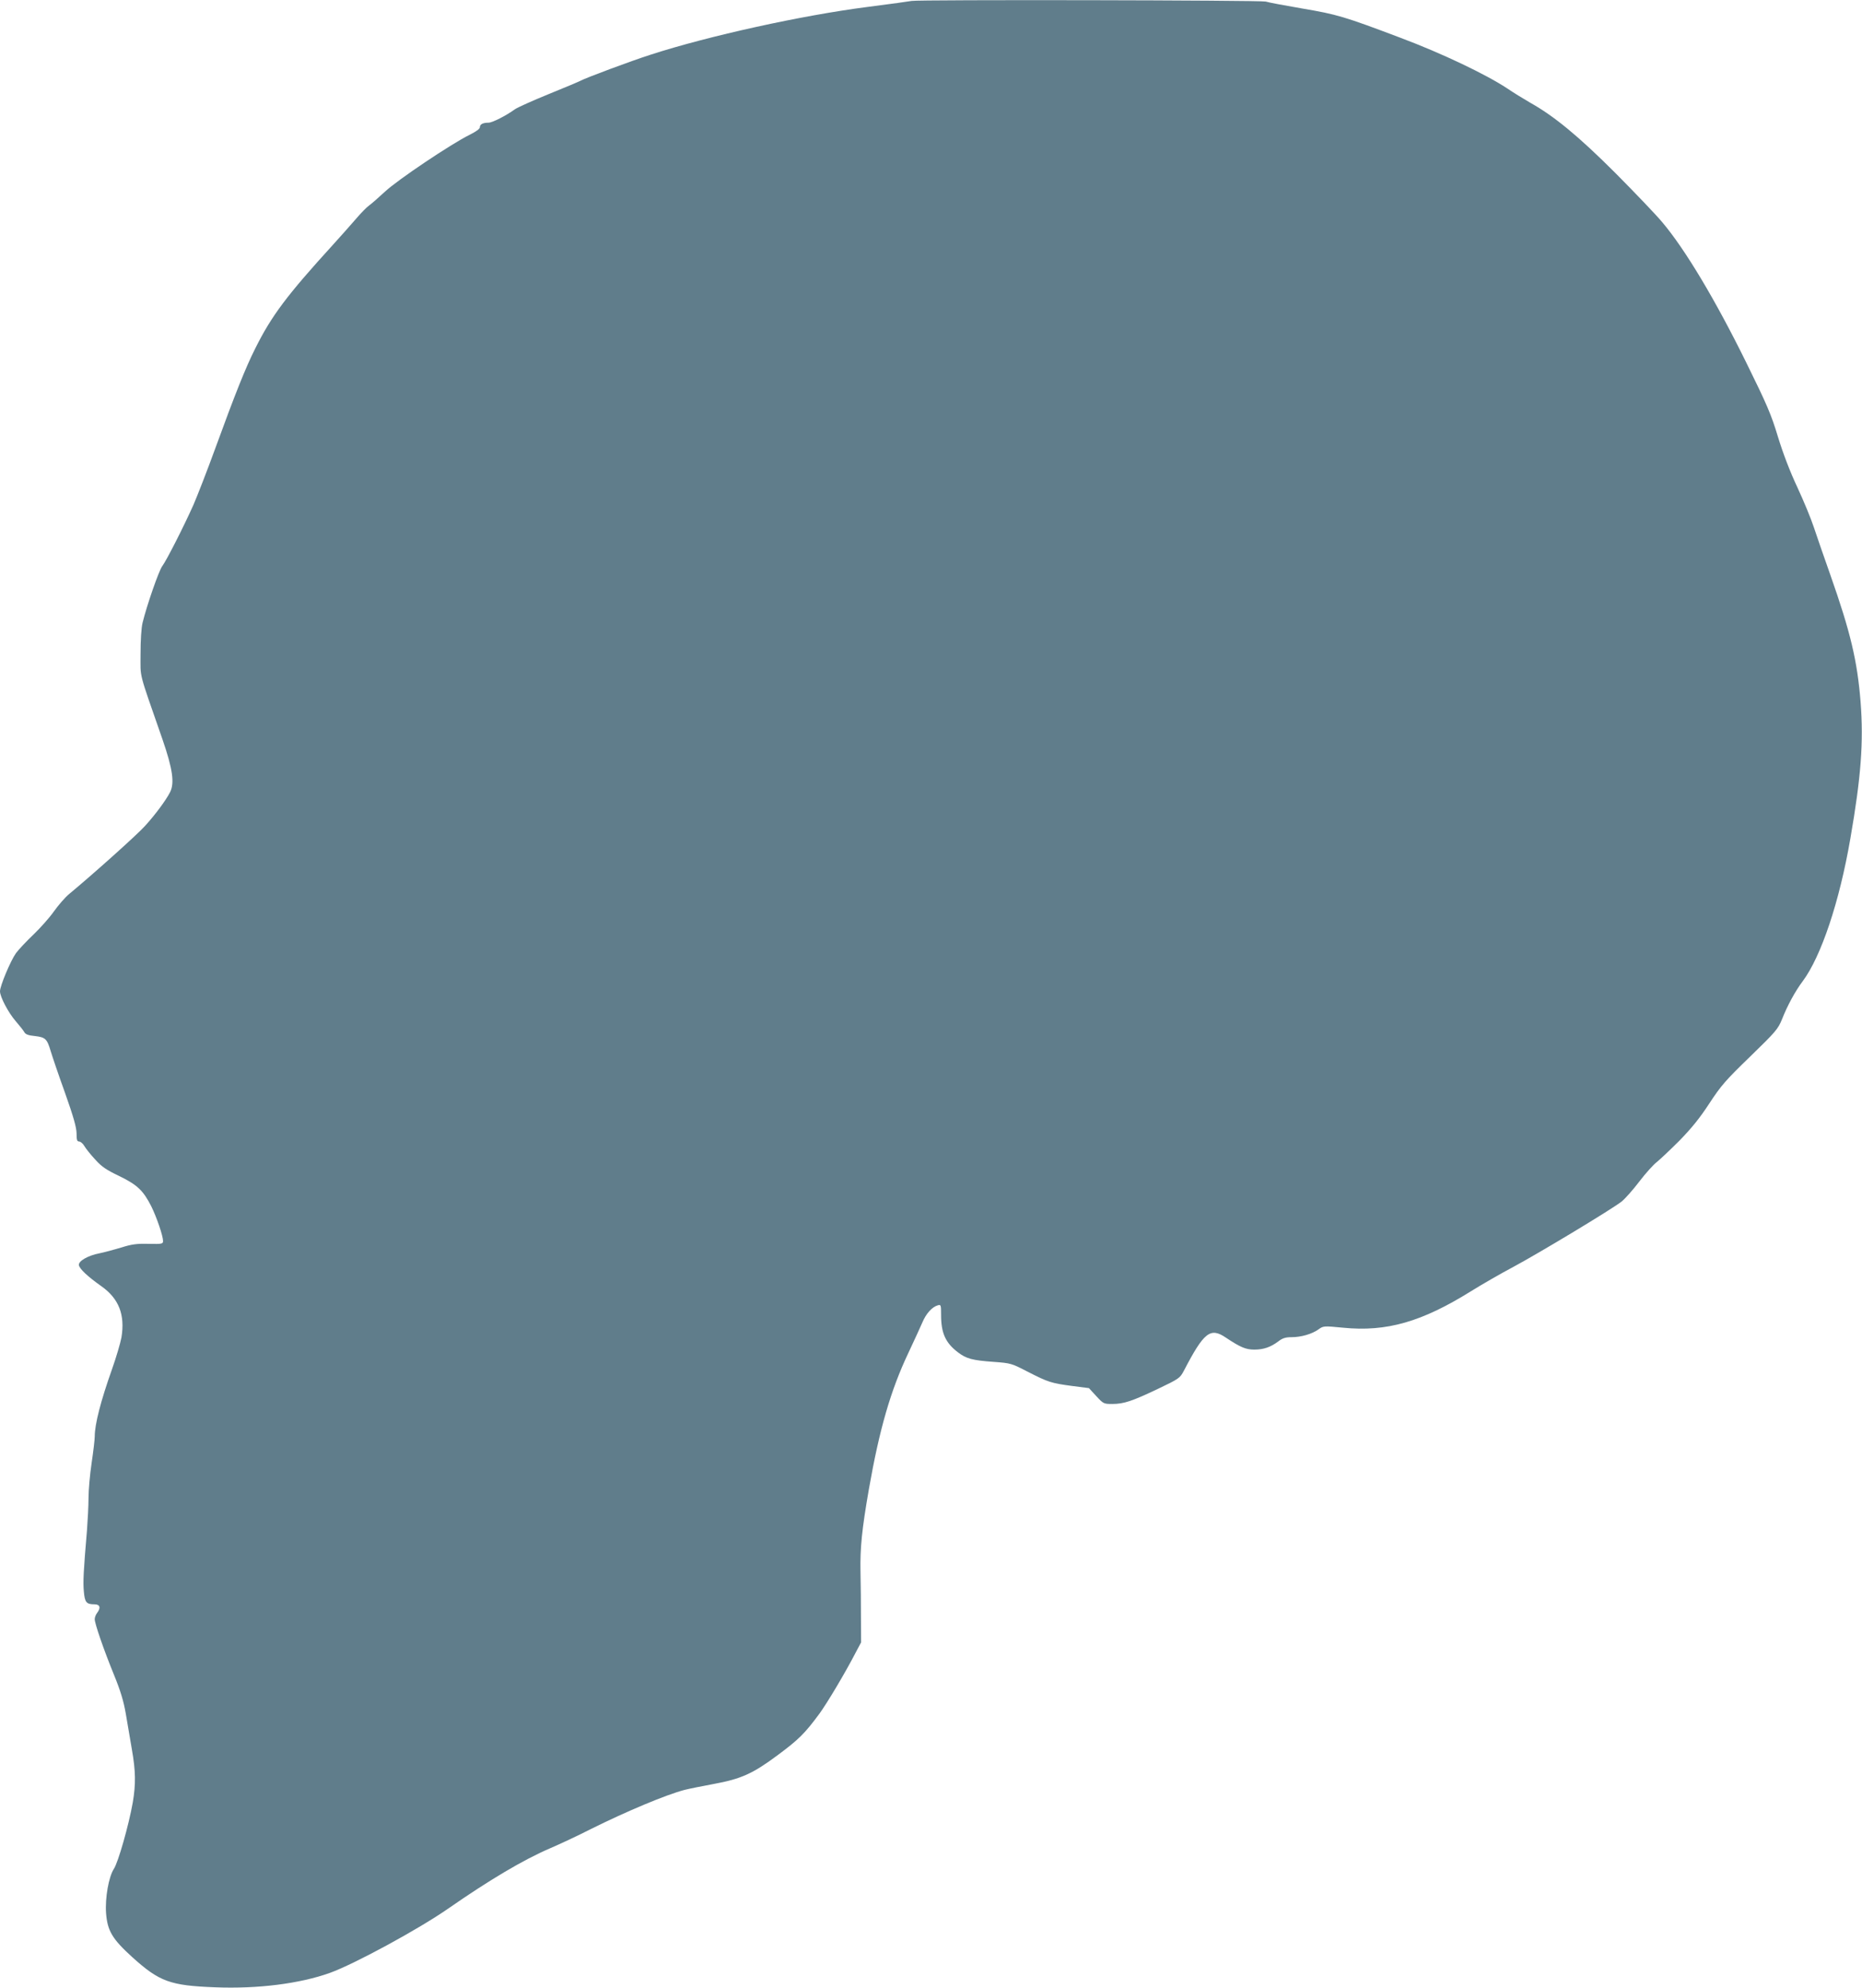
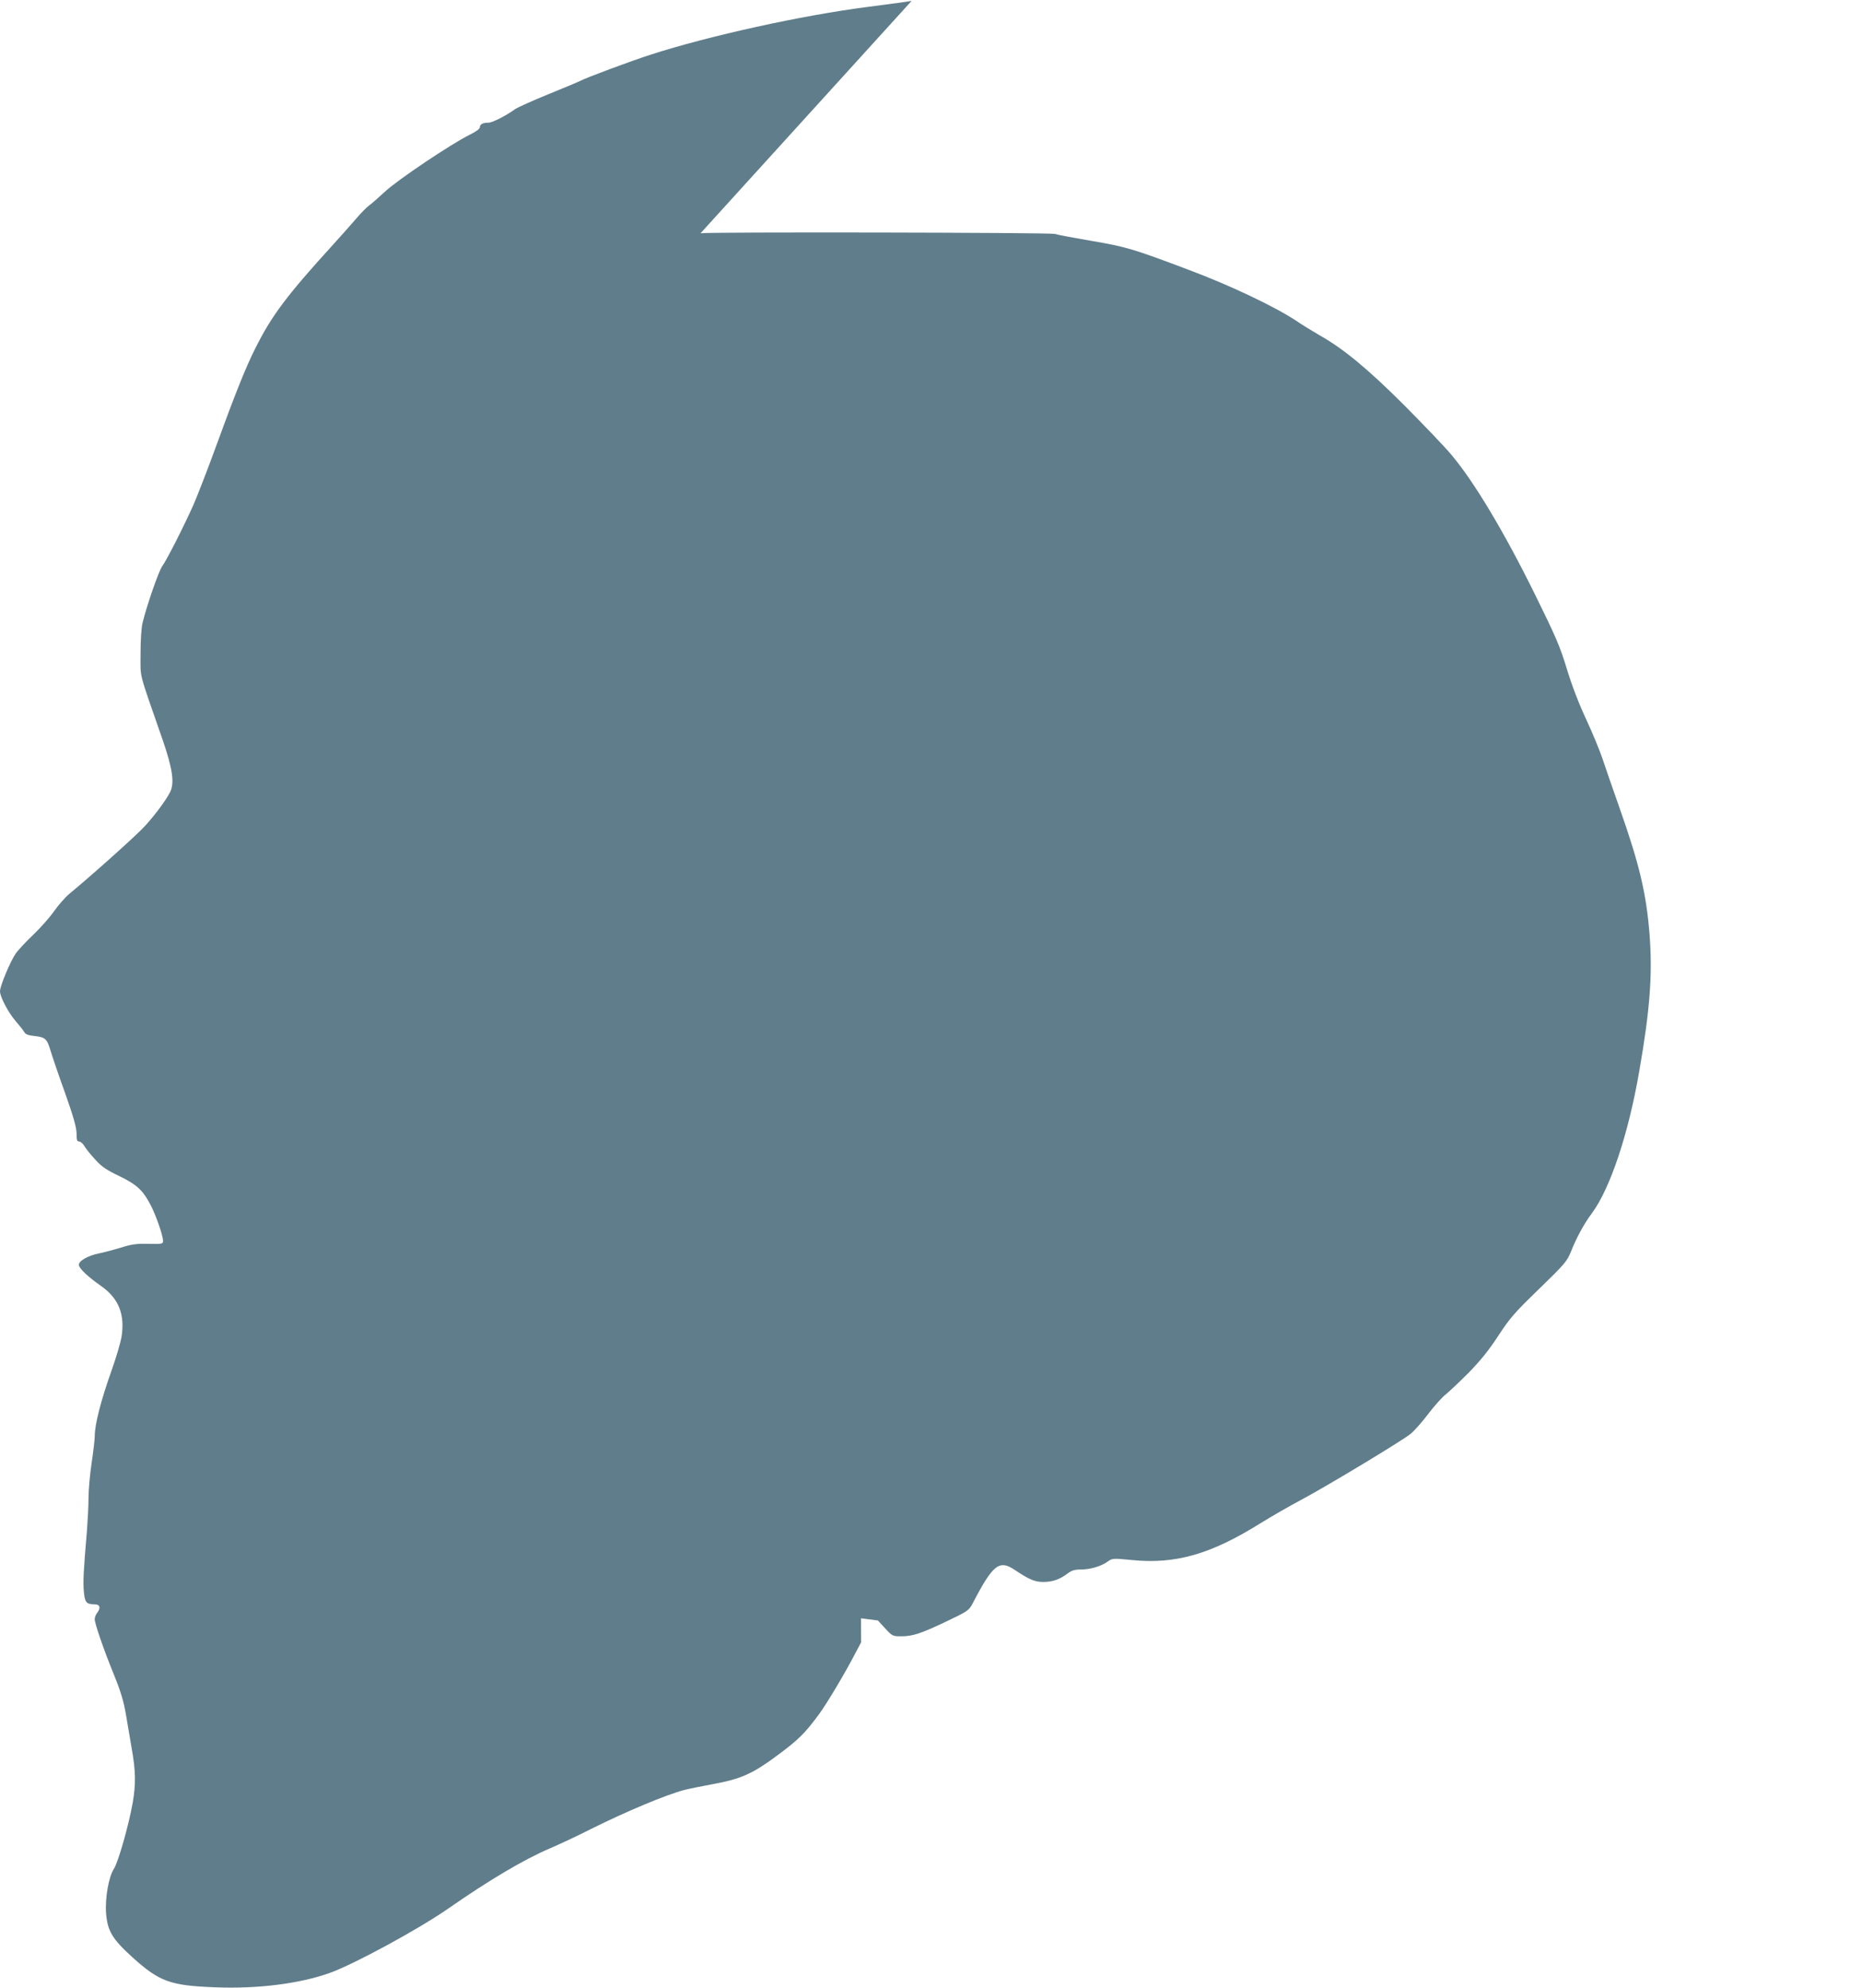
<svg xmlns="http://www.w3.org/2000/svg" version="1.0" width="1199pt" height="1280pt" viewBox="0 0 1199 1280" preserveAspectRatio="xMidYMid meet">
  <g transform="translate(0,1280) scale(0.1,-0.1)" fill="#607d8b" stroke="none">
-     <path d="M5870 12794 c-8 -2 -137 -20 -286 -39 -420 -54 -1021 -186 -1394 -307 -125 -40 -420 -150 -452 -168 -9 -5 -101 -44 -205 -86 -103 -42 -201 -86 -218 -98 -56 -41 -145 -86 -169 -86 -36 0 -56 -10 -56 -29 0 -11 -24 -28 -66 -49 -121 -60 -465 -291 -545 -366 -42 -39 -88 -79 -102 -89 -15 -10 -54 -50 -88 -90 -34 -40 -99 -112 -144 -162 -297 -326 -396 -457 -502 -670 -61 -121 -130 -294 -256 -640 -52 -143 -116 -307 -141 -365 -65 -145 -174 -359 -201 -395 -22 -29 -100 -254 -127 -365 -8 -33 -13 -113 -13 -200 0 -163 -16 -98 141 -550 66 -191 79 -282 49 -341 -27 -53 -97 -147 -162 -218 -50 -56 -341 -316 -486 -436 -27 -22 -72 -74 -101 -115 -29 -41 -89 -108 -132 -149 -43 -41 -93 -94 -111 -118 -35 -49 -103 -211 -103 -246 0 -36 54 -138 101 -192 24 -28 49 -59 55 -70 8 -15 26 -22 69 -26 68 -8 78 -18 102 -99 9 -30 49 -149 91 -265 56 -158 74 -223 75 -262 0 -42 3 -53 16 -53 9 0 25 -13 34 -29 10 -17 41 -56 70 -87 41 -46 72 -67 154 -106 117 -57 155 -93 207 -195 35 -71 76 -191 76 -224 0 -18 -7 -20 -92 -18 -76 2 -109 -2 -178 -24 -47 -14 -110 -31 -140 -37 -73 -14 -136 -50 -132 -76 4 -24 57 -74 145 -136 113 -80 153 -184 129 -330 -7 -37 -34 -129 -61 -205 -72 -203 -111 -353 -111 -433 0 -19 -9 -96 -20 -170 -11 -74 -20 -175 -20 -225 0 -49 -5 -144 -10 -210 -22 -257 -26 -332 -20 -393 6 -69 16 -82 68 -82 36 0 43 -22 17 -56 -8 -10 -15 -28 -15 -40 0 -28 57 -194 124 -358 42 -103 62 -169 76 -250 10 -61 28 -164 39 -229 25 -142 26 -224 6 -343 -26 -147 -94 -386 -122 -428 -33 -51 -57 -186 -50 -285 9 -114 40 -166 170 -284 174 -157 243 -182 532 -193 274 -11 545 23 740 93 158 57 570 281 760 413 266 185 485 315 655 388 63 27 183 83 265 125 227 113 484 221 603 252 32 8 116 25 187 38 179 33 253 67 413 186 135 100 175 140 268 266 49 67 167 264 236 398 l33 62 -1 155 c0 85 -1 220 -3 300 -3 153 9 272 54 531 68 387 140 636 254 877 38 81 79 170 91 198 23 55 61 98 98 109 21 6 22 4 22 -62 0 -116 28 -179 108 -240 55 -42 93 -52 231 -62 111 -8 115 -10 220 -64 131 -67 150 -73 284 -91 l109 -14 47 -51 c46 -50 49 -51 103 -51 75 0 128 18 294 97 138 66 142 69 168 118 129 248 170 280 270 212 93 -62 128 -77 183 -77 60 0 106 16 156 54 26 20 46 26 84 26 61 0 131 20 173 50 32 23 34 23 159 11 280 -28 508 38 825 236 66 41 187 111 270 155 166 89 639 374 699 422 21 17 72 74 113 128 41 54 92 110 112 125 20 16 86 78 146 138 79 81 131 145 193 240 76 116 105 149 263 302 166 161 179 177 205 240 34 87 85 181 134 246 118 159 236 510 306 917 69 396 86 623 66 880 -21 265 -65 450 -195 819 -40 113 -88 251 -106 306 -18 55 -66 171 -106 257 -47 100 -92 217 -125 325 -44 146 -71 208 -205 480 -198 402 -393 728 -540 902 -39 47 -175 189 -300 315 -239 239 -397 369 -551 455 -43 25 -110 66 -148 92 -136 90 -421 226 -685 325 -365 138 -409 151 -633 189 -111 19 -218 39 -237 45 -33 9 -2242 13 -2280 4z" />
+     <path d="M5870 12794 c-8 -2 -137 -20 -286 -39 -420 -54 -1021 -186 -1394 -307 -125 -40 -420 -150 -452 -168 -9 -5 -101 -44 -205 -86 -103 -42 -201 -86 -218 -98 -56 -41 -145 -86 -169 -86 -36 0 -56 -10 -56 -29 0 -11 -24 -28 -66 -49 -121 -60 -465 -291 -545 -366 -42 -39 -88 -79 -102 -89 -15 -10 -54 -50 -88 -90 -34 -40 -99 -112 -144 -162 -297 -326 -396 -457 -502 -670 -61 -121 -130 -294 -256 -640 -52 -143 -116 -307 -141 -365 -65 -145 -174 -359 -201 -395 -22 -29 -100 -254 -127 -365 -8 -33 -13 -113 -13 -200 0 -163 -16 -98 141 -550 66 -191 79 -282 49 -341 -27 -53 -97 -147 -162 -218 -50 -56 -341 -316 -486 -436 -27 -22 -72 -74 -101 -115 -29 -41 -89 -108 -132 -149 -43 -41 -93 -94 -111 -118 -35 -49 -103 -211 -103 -246 0 -36 54 -138 101 -192 24 -28 49 -59 55 -70 8 -15 26 -22 69 -26 68 -8 78 -18 102 -99 9 -30 49 -149 91 -265 56 -158 74 -223 75 -262 0 -42 3 -53 16 -53 9 0 25 -13 34 -29 10 -17 41 -56 70 -87 41 -46 72 -67 154 -106 117 -57 155 -93 207 -195 35 -71 76 -191 76 -224 0 -18 -7 -20 -92 -18 -76 2 -109 -2 -178 -24 -47 -14 -110 -31 -140 -37 -73 -14 -136 -50 -132 -76 4 -24 57 -74 145 -136 113 -80 153 -184 129 -330 -7 -37 -34 -129 -61 -205 -72 -203 -111 -353 -111 -433 0 -19 -9 -96 -20 -170 -11 -74 -20 -175 -20 -225 0 -49 -5 -144 -10 -210 -22 -257 -26 -332 -20 -393 6 -69 16 -82 68 -82 36 0 43 -22 17 -56 -8 -10 -15 -28 -15 -40 0 -28 57 -194 124 -358 42 -103 62 -169 76 -250 10 -61 28 -164 39 -229 25 -142 26 -224 6 -343 -26 -147 -94 -386 -122 -428 -33 -51 -57 -186 -50 -285 9 -114 40 -166 170 -284 174 -157 243 -182 532 -193 274 -11 545 23 740 93 158 57 570 281 760 413 266 185 485 315 655 388 63 27 183 83 265 125 227 113 484 221 603 252 32 8 116 25 187 38 179 33 253 67 413 186 135 100 175 140 268 266 49 67 167 264 236 398 l33 62 -1 155 l109 -14 47 -51 c46 -50 49 -51 103 -51 75 0 128 18 294 97 138 66 142 69 168 118 129 248 170 280 270 212 93 -62 128 -77 183 -77 60 0 106 16 156 54 26 20 46 26 84 26 61 0 131 20 173 50 32 23 34 23 159 11 280 -28 508 38 825 236 66 41 187 111 270 155 166 89 639 374 699 422 21 17 72 74 113 128 41 54 92 110 112 125 20 16 86 78 146 138 79 81 131 145 193 240 76 116 105 149 263 302 166 161 179 177 205 240 34 87 85 181 134 246 118 159 236 510 306 917 69 396 86 623 66 880 -21 265 -65 450 -195 819 -40 113 -88 251 -106 306 -18 55 -66 171 -106 257 -47 100 -92 217 -125 325 -44 146 -71 208 -205 480 -198 402 -393 728 -540 902 -39 47 -175 189 -300 315 -239 239 -397 369 -551 455 -43 25 -110 66 -148 92 -136 90 -421 226 -685 325 -365 138 -409 151 -633 189 -111 19 -218 39 -237 45 -33 9 -2242 13 -2280 4z" />
  </g>
</svg>